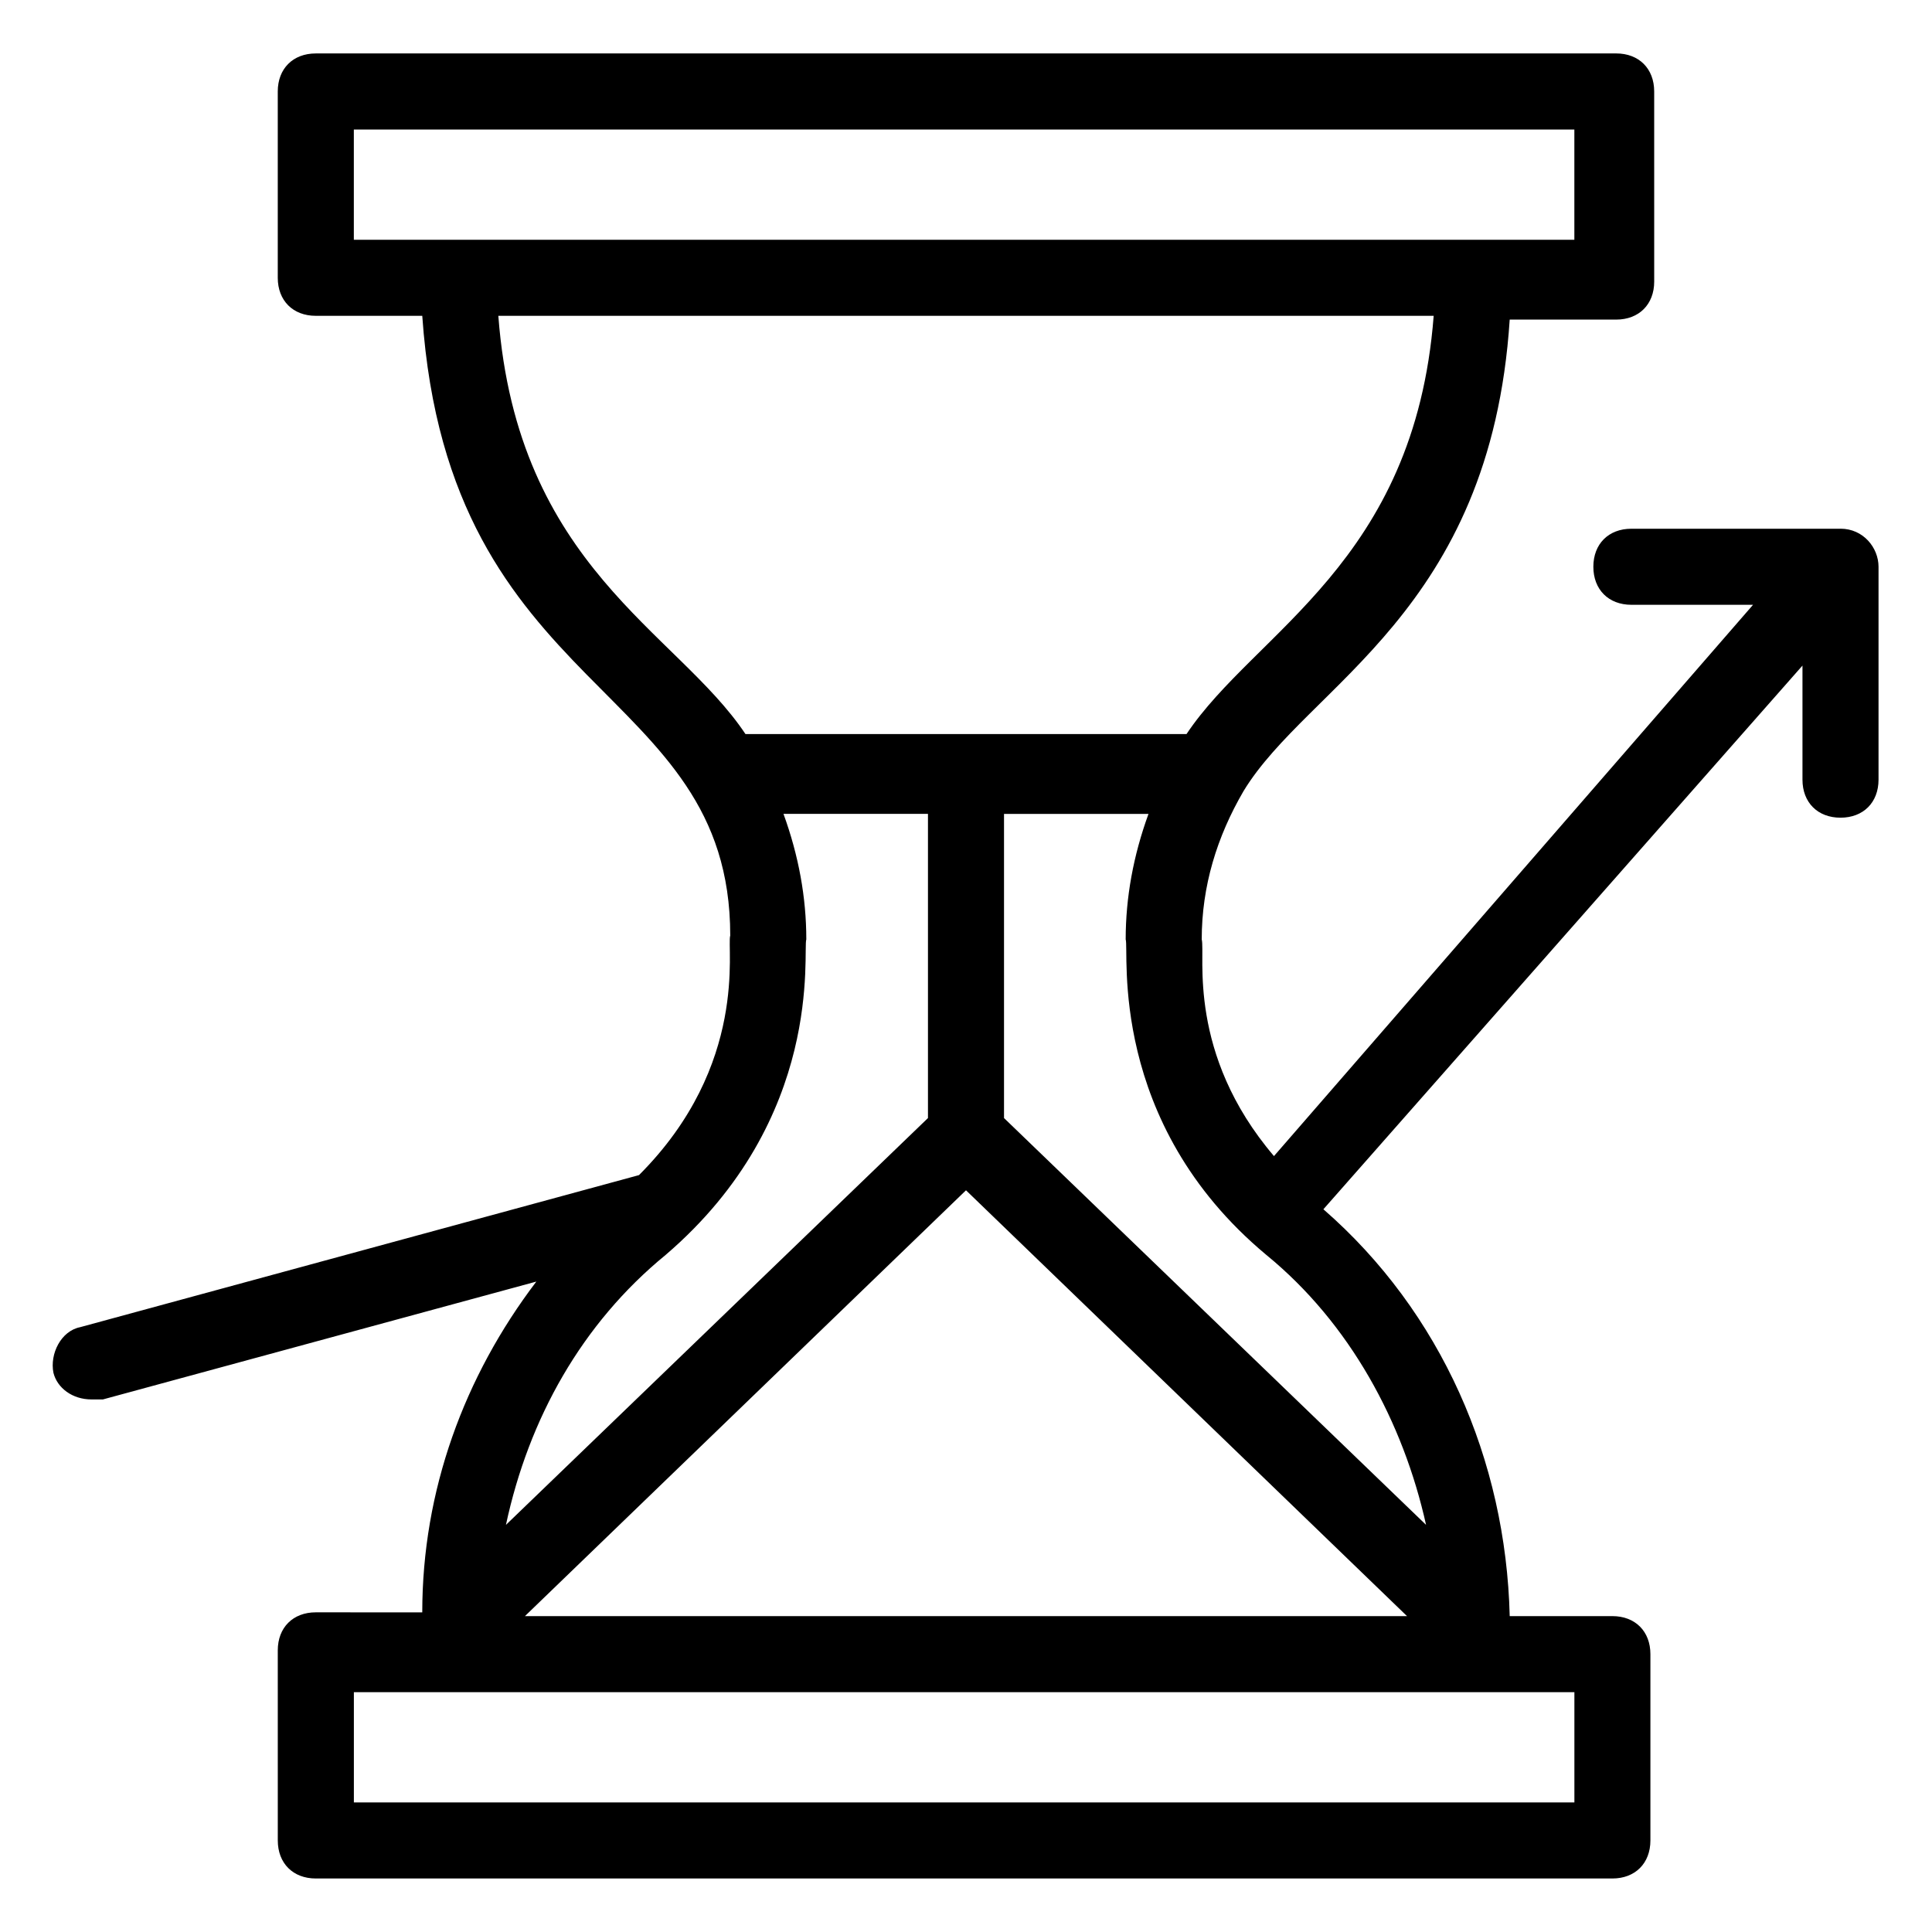
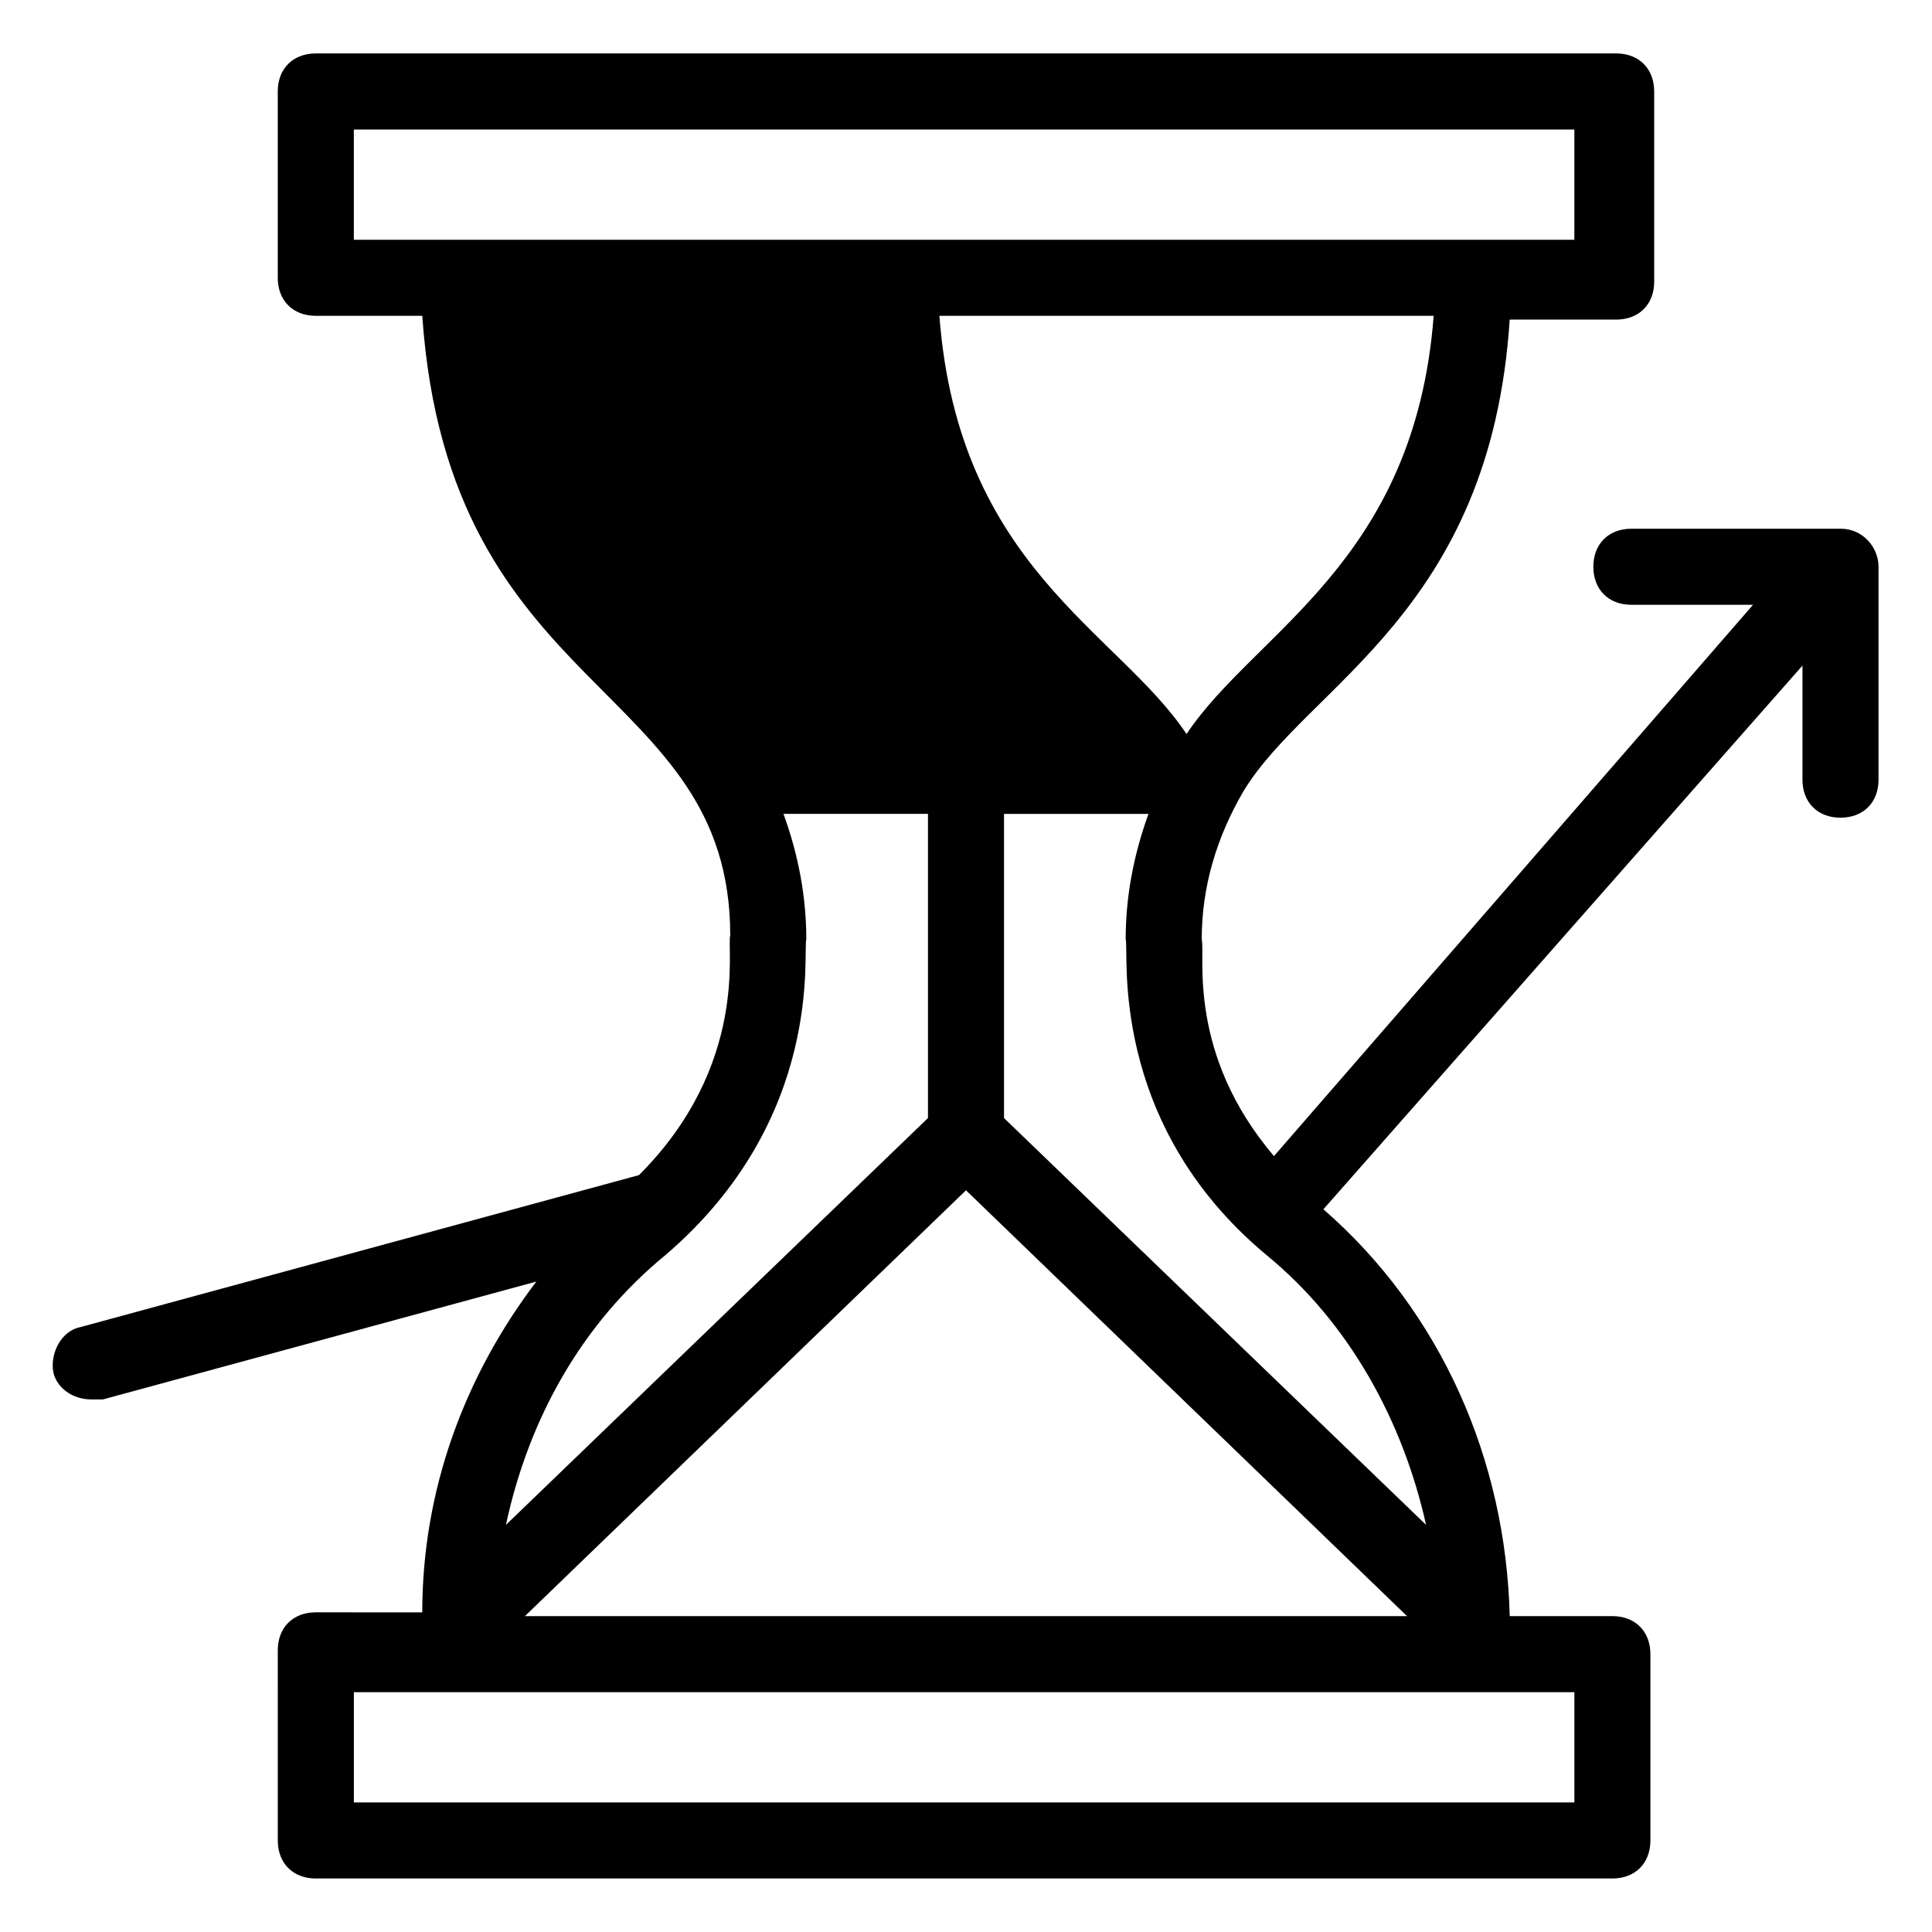
<svg xmlns="http://www.w3.org/2000/svg" fill="#000000" width="800px" height="800px" version="1.1" viewBox="144 144 512 512">
-   <path d="m631.75 284.12h-55.418c-6.047 0-10.078 4.031-10.078 10.078s4.031 10.078 10.078 10.078h32.242l-126.96 146.1c-23.176-27.207-18.137-53.402-19.145-57.434 0-14.105 4.031-27.207 11.082-39.297 17.129-28.215 65.496-47.359 70.535-124.95h28.215c6.047 0 10.078-4.031 10.078-10.078l-0.004-50.379c0-6.047-4.031-10.078-10.078-10.078l-344.61 0.004c-6.047 0-10.078 4.031-10.078 10.078v49.375c0 6.047 4.031 10.078 10.078 10.078h28.215c7.055 101.77 81.617 96.73 81.617 164.24-1.008 3.023 5.039 34.258-24.184 63.48l-148.12 40.305c-5.039 1.008-8.062 7.055-7.055 12.09 1.008 4.031 5.039 7.055 10.078 7.055h3.023l114.87-31.234c-19.145 25.191-30.23 55.418-30.23 87.664l-28.211-0.012c-6.047 0-10.078 4.031-10.078 10.078l0.004 50.379c0 6.047 4.031 10.078 10.078 10.078h343.6c6.047 0 10.078-4.031 10.078-10.078v-49.375c0-6.047-4.031-10.078-10.078-10.078h-27.207c-1.008-41.312-18.137-80.609-49.375-107.82l126.96-144.08v30.23c0 6.047 4.031 10.078 10.078 10.078s10.078-4.031 10.078-10.078v-56.426c-0.004-5.043-4.035-10.082-10.082-10.082zm-393.98-105.8h323.45v29.223l-323.45-0.004zm38.289 49.371h247.88c-5.039 65.496-47.359 83.633-65.496 110.84h-116.89c-18.137-27.207-60.457-44.336-65.492-110.84zm123.94 231.75 116.88 112.85h-233.77zm-42.32-66.504c0-11.082-2.016-22.168-6.047-33.25h38.289v80.609l-111.84 107.81c6.047-28.215 20.152-53.402 42.32-71.539 42.316-36.273 36.273-80.609 37.281-83.633zm204.55 228.73h-324.45v-29.223h323.45v29.223zm-40.305-73.559-111.85-107.81v-80.609h38.289c-4.031 11.082-6.047 22.168-6.047 33.25 1.008 3.023-5.039 48.367 37.281 83.633 22.172 18.137 36.277 44.336 42.324 71.539z" />
+   <path d="m631.75 284.12h-55.418c-6.047 0-10.078 4.031-10.078 10.078s4.031 10.078 10.078 10.078h32.242l-126.96 146.1c-23.176-27.207-18.137-53.402-19.145-57.434 0-14.105 4.031-27.207 11.082-39.297 17.129-28.215 65.496-47.359 70.535-124.95h28.215c6.047 0 10.078-4.031 10.078-10.078l-0.004-50.379c0-6.047-4.031-10.078-10.078-10.078l-344.61 0.004c-6.047 0-10.078 4.031-10.078 10.078v49.375c0 6.047 4.031 10.078 10.078 10.078h28.215c7.055 101.77 81.617 96.73 81.617 164.24-1.008 3.023 5.039 34.258-24.184 63.48l-148.12 40.305c-5.039 1.008-8.062 7.055-7.055 12.09 1.008 4.031 5.039 7.055 10.078 7.055h3.023l114.87-31.234c-19.145 25.191-30.23 55.418-30.23 87.664l-28.211-0.012c-6.047 0-10.078 4.031-10.078 10.078l0.004 50.379c0 6.047 4.031 10.078 10.078 10.078h343.6c6.047 0 10.078-4.031 10.078-10.078v-49.375c0-6.047-4.031-10.078-10.078-10.078h-27.207c-1.008-41.312-18.137-80.609-49.375-107.82l126.96-144.08v30.23c0 6.047 4.031 10.078 10.078 10.078s10.078-4.031 10.078-10.078v-56.426c-0.004-5.043-4.035-10.082-10.082-10.082zm-393.98-105.8h323.45v29.223l-323.45-0.004zm38.289 49.371h247.88c-5.039 65.496-47.359 83.633-65.496 110.84c-18.137-27.207-60.457-44.336-65.492-110.84zm123.94 231.75 116.88 112.85h-233.77zm-42.32-66.504c0-11.082-2.016-22.168-6.047-33.25h38.289v80.609l-111.84 107.81c6.047-28.215 20.152-53.402 42.32-71.539 42.316-36.273 36.273-80.609 37.281-83.633zm204.55 228.73h-324.45v-29.223h323.45v29.223zm-40.305-73.559-111.85-107.81v-80.609h38.289c-4.031 11.082-6.047 22.168-6.047 33.25 1.008 3.023-5.039 48.367 37.281 83.633 22.172 18.137 36.277 44.336 42.324 71.539z" />
</svg>